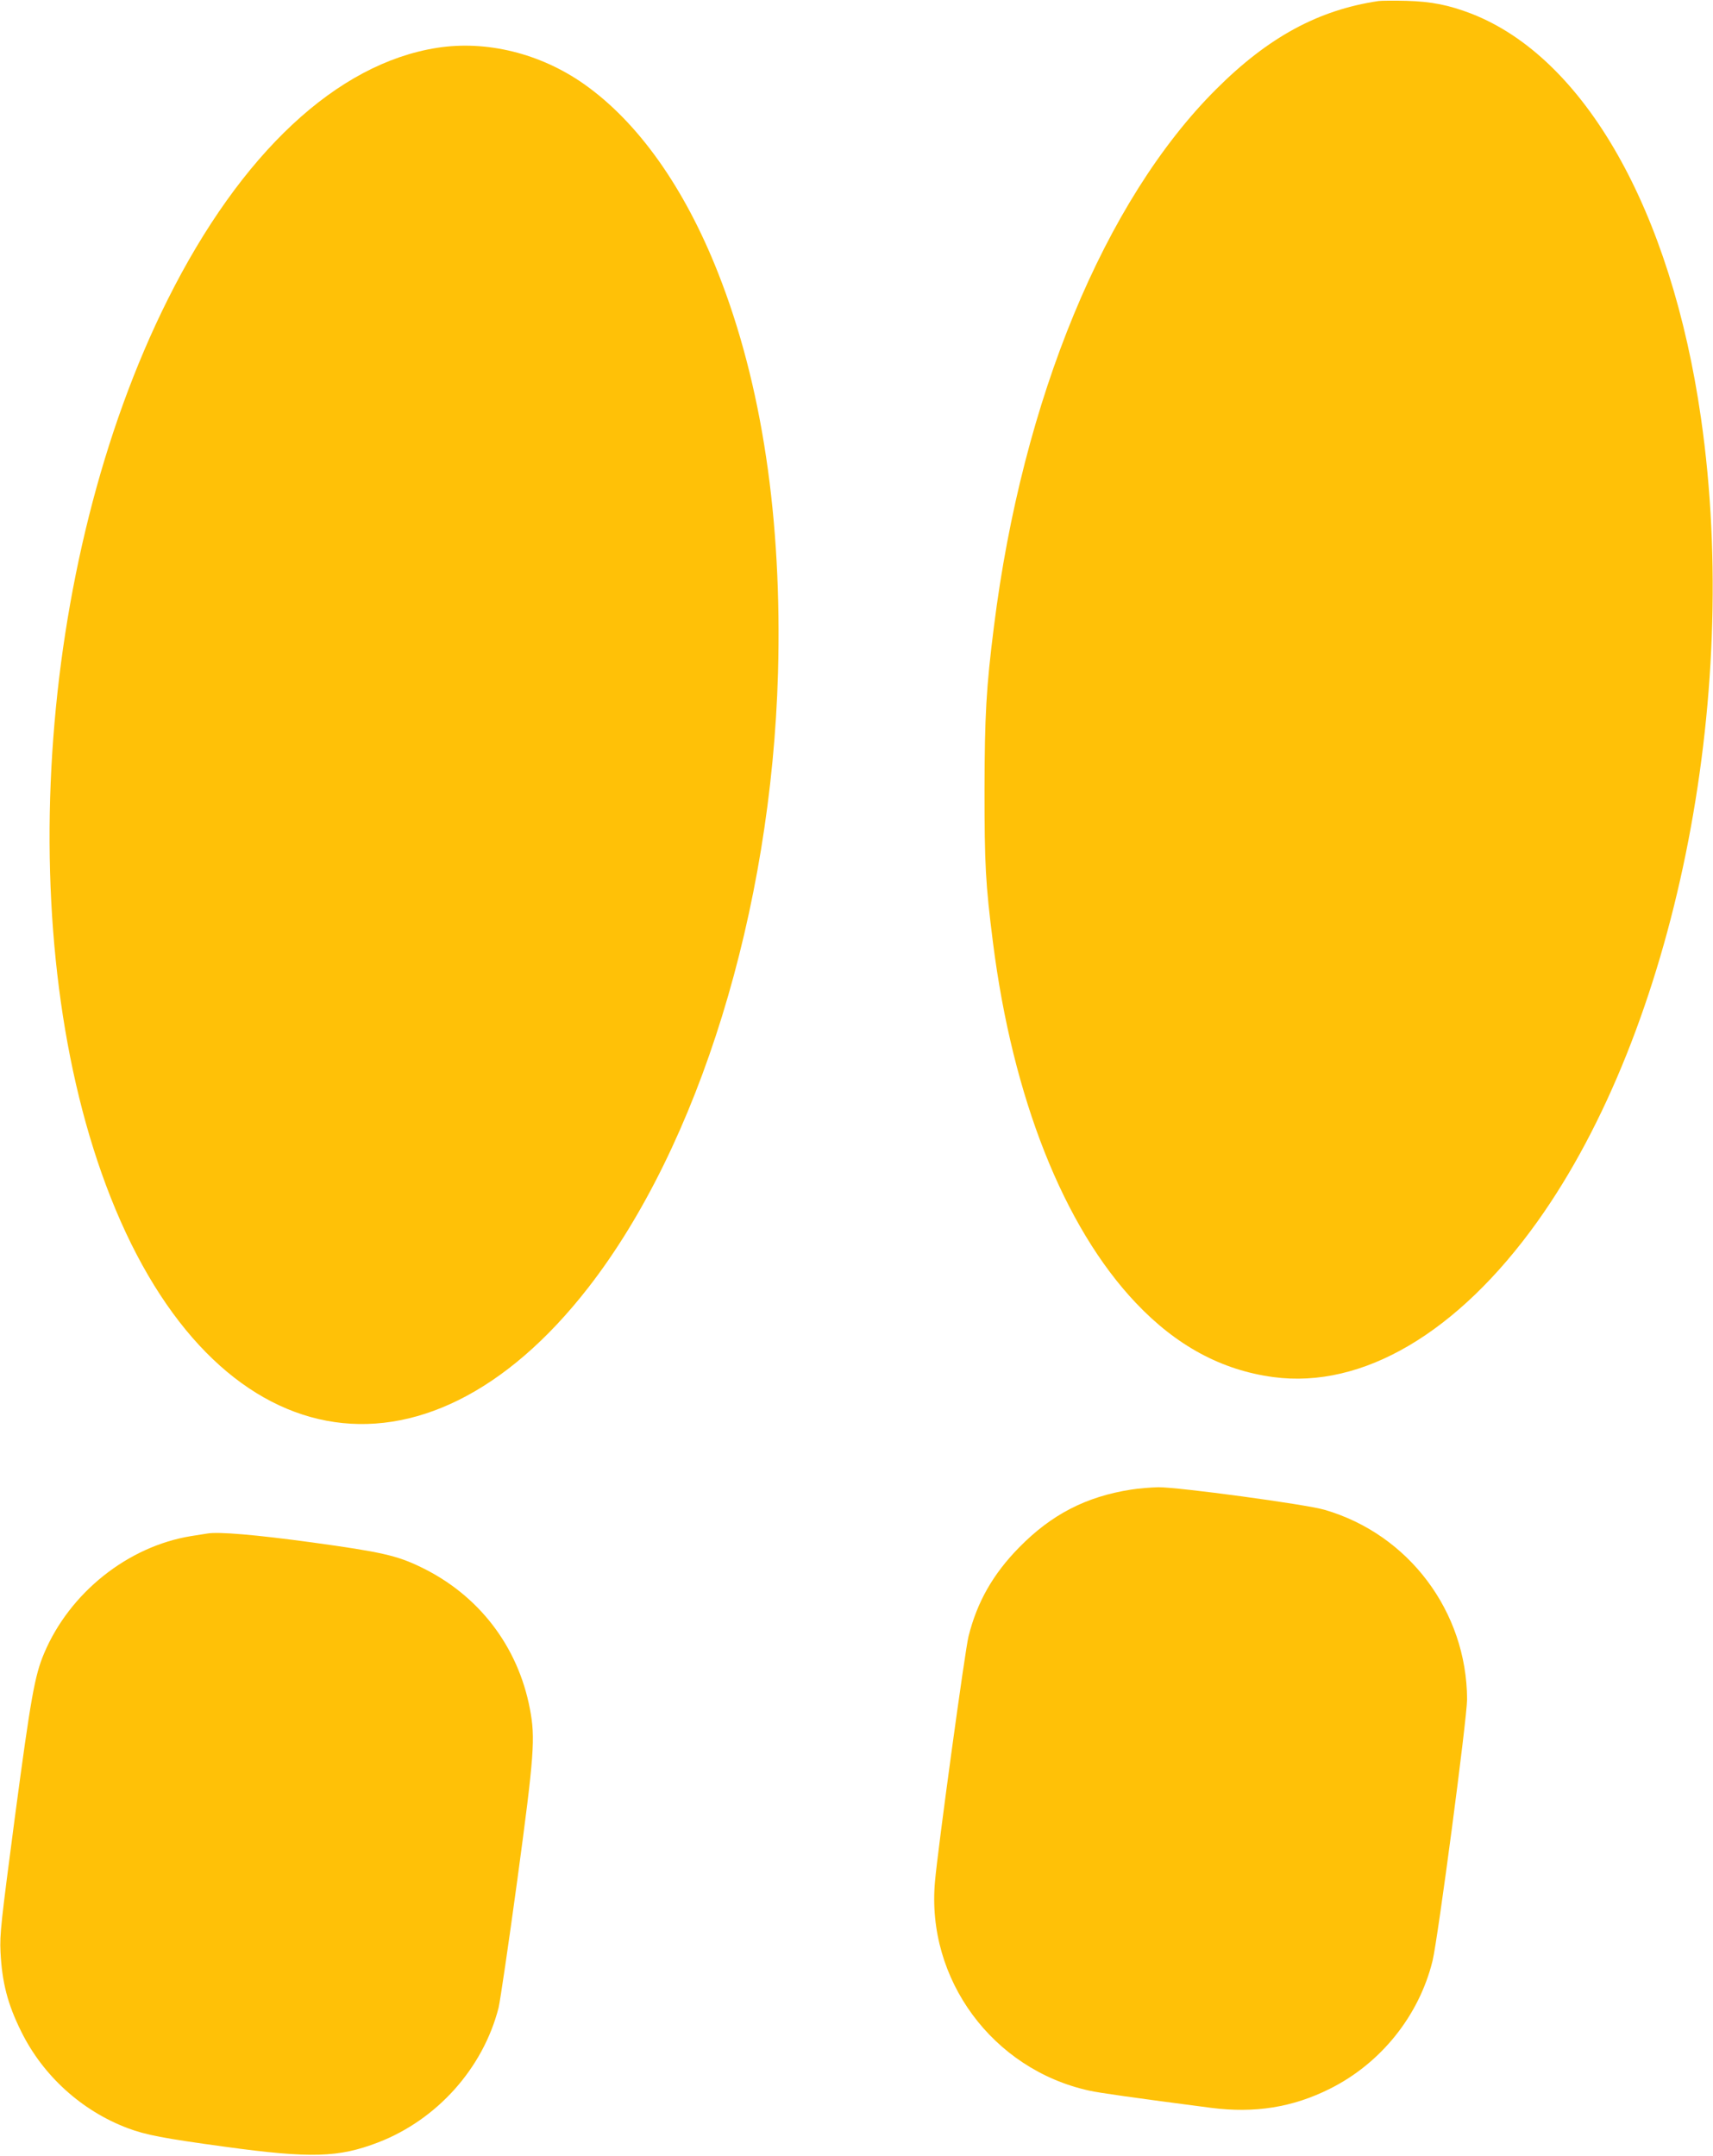
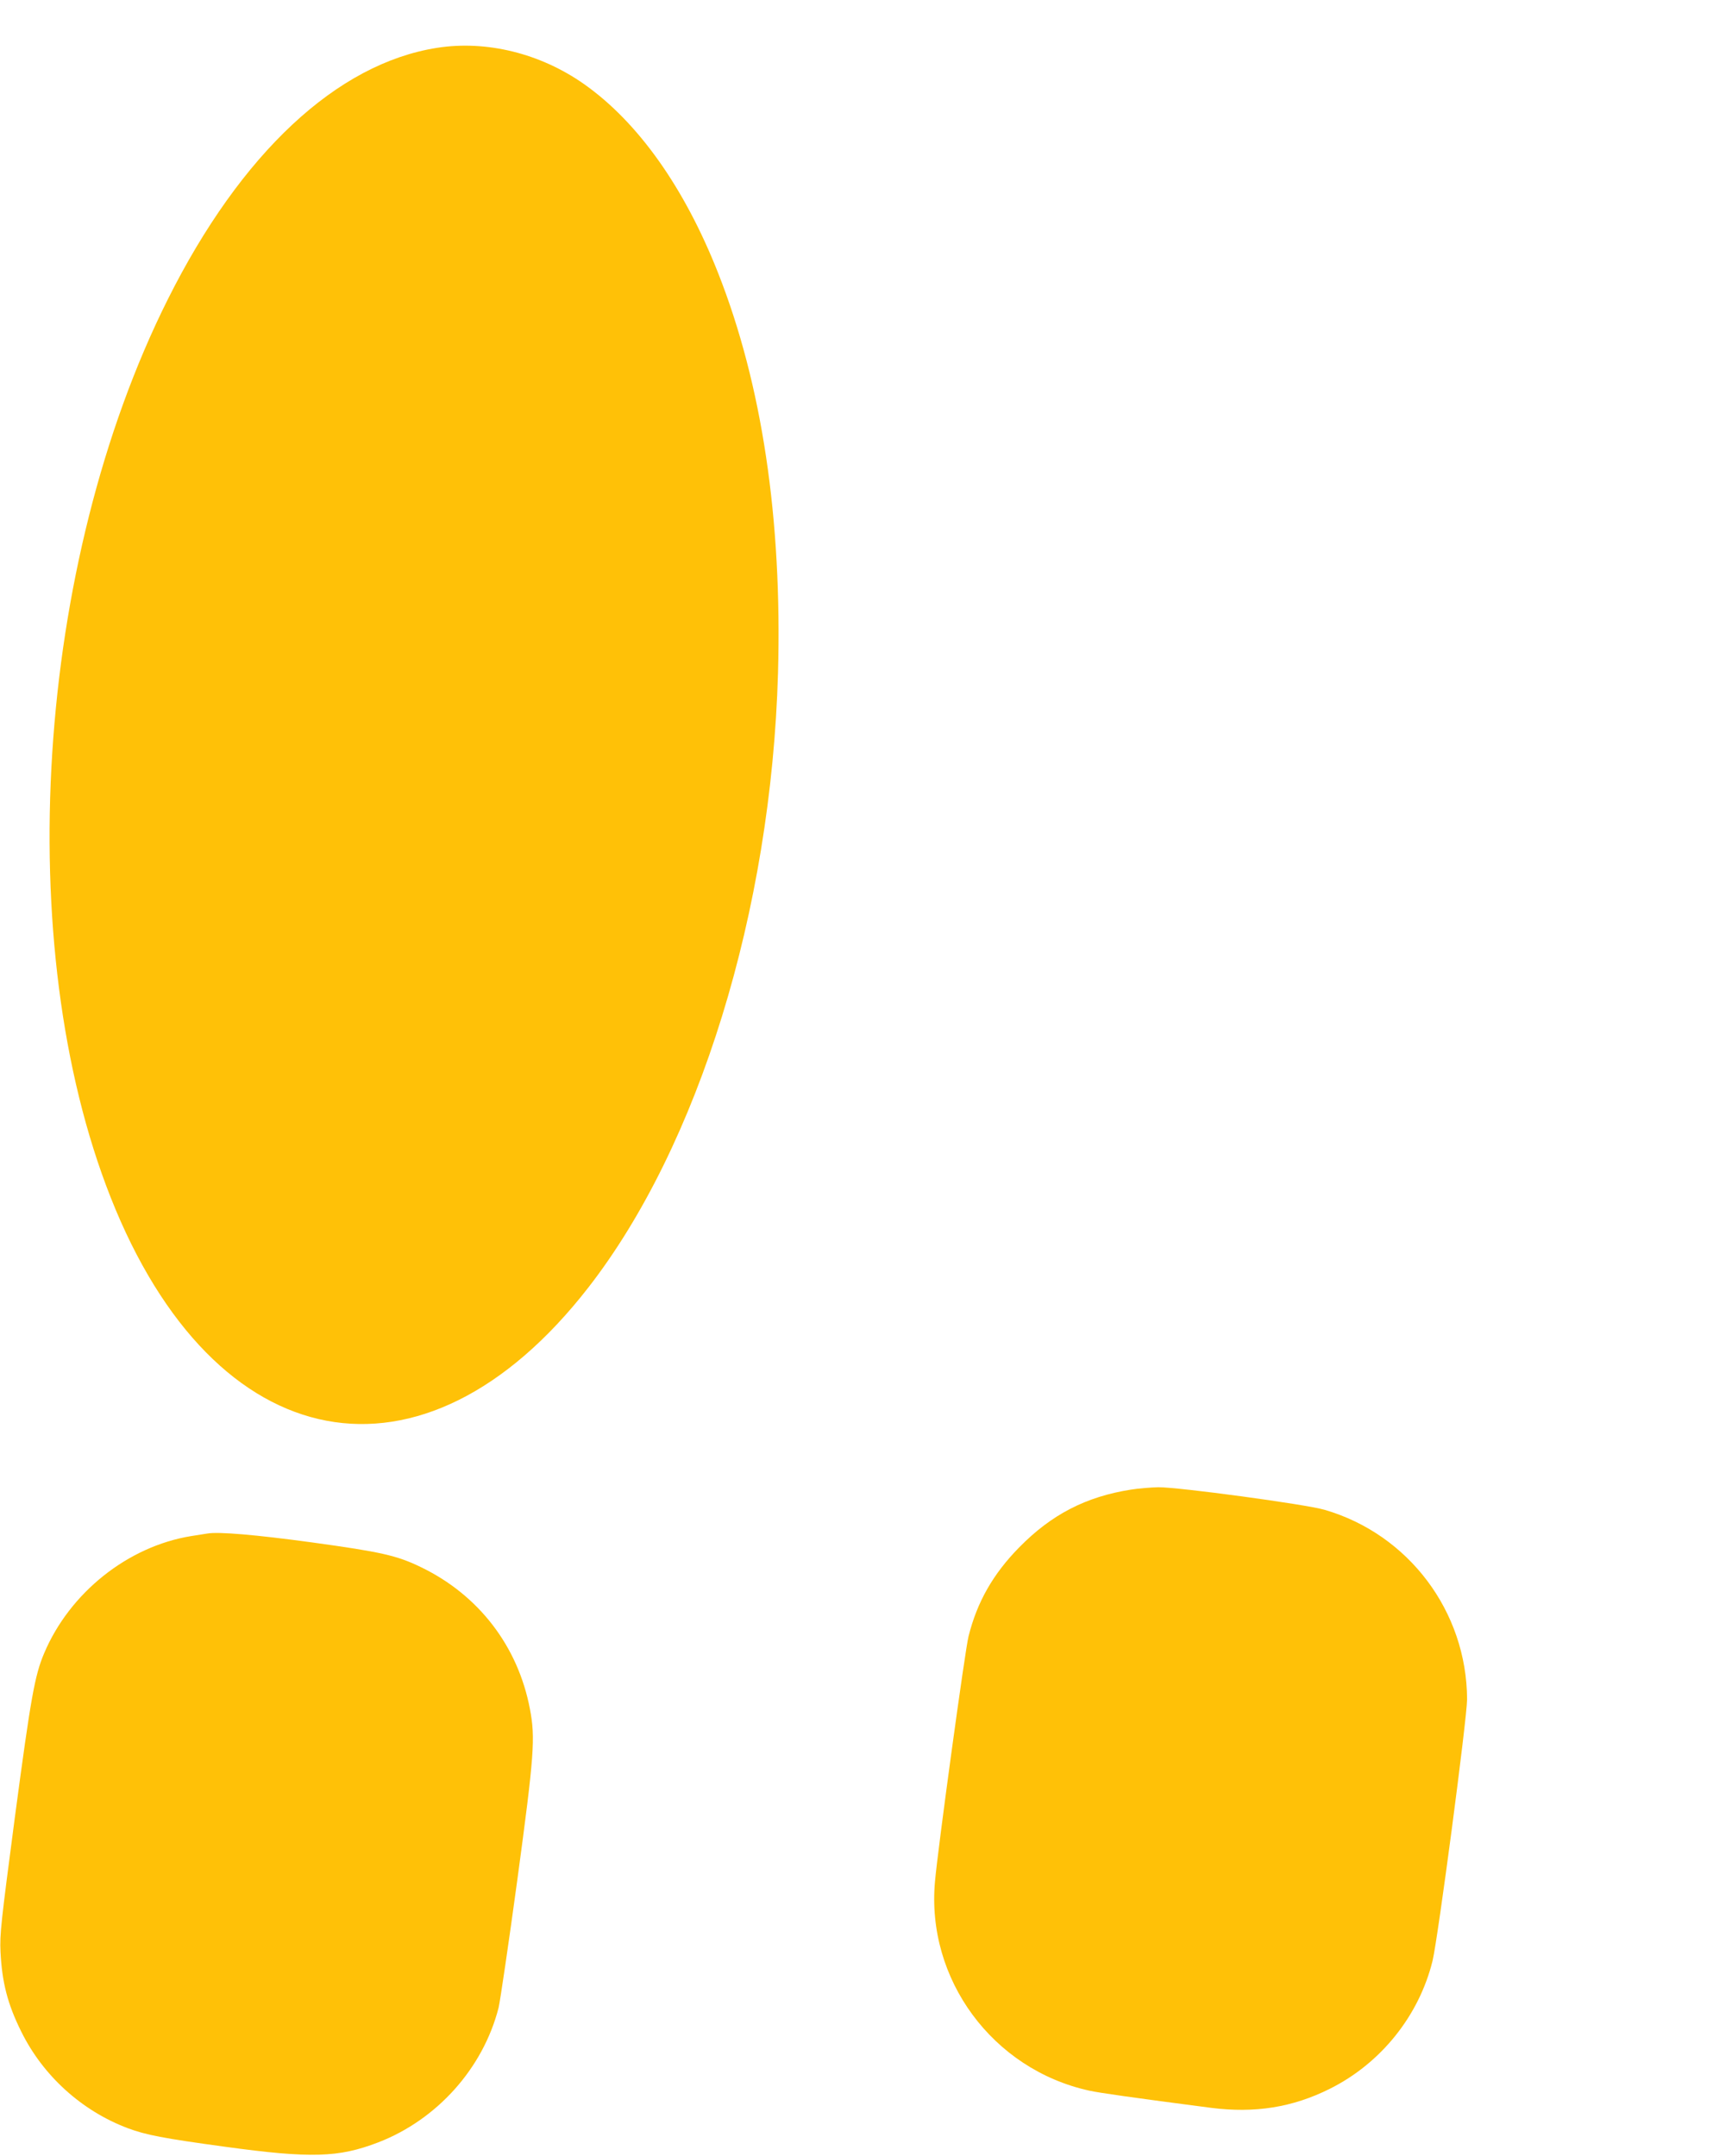
<svg xmlns="http://www.w3.org/2000/svg" version="1.0" width="1017pt" height="1280pt" viewBox="0 0 1017 1280" preserveAspectRatio="xMidYMid meet">
  <g transform="translate(0,1280) scale(0.1,-0.1)" fill="#ffc107" stroke="none">
-     <path d="M8185 12794 c-358 -53 -656 -215 -965 -524 -662 -660 -1150 -1841 -1319 -3190 -46 -363 -55 -529 -56 -970 0 -444 6 -557 50 -905 117 -924 420 -1689 848 -2141 241 -255 510 -400 817 -441 529 -71 1096 263 1568 924 813 1140 1211 3096 971 4768 -177 1237 -691 2142 -1364 2404 -133 51 -236 72 -385 76 -74 2 -148 1 -165 -1z" />
    <path d="M2595 12516 c-595 -93 -1165 -626 -1599 -1494 -786 -1571 -930 -3836 -339 -5332 617 -1562 1856 -1796 2836 -535 656 844 1086 2238 1126 3649 25 913 -95 1715 -356 2376 -200 507 -475 895 -796 1121 -259 182 -578 261 -872 215z" />
    <path d="M6715 3955 c-268 -42 -473 -148 -665 -344 -154 -157 -249 -323 -300 -528 -20 -77 -183 -1268 -199 -1455 -53 -580 342 -1116 916 -1242 58 -13 262 -42 723 -102 259 -33 483 2 705 113 303 151 530 434 610 760 32 131 205 1442 205 1553 -2 521 -347 980 -846 1125 -113 33 -868 135 -987 134 -45 -1 -118 -7 -162 -14z" />
    <path d="M1230 3694 c-14 -2 -56 -9 -95 -15 -376 -61 -721 -336 -873 -696 -56 -132 -79 -263 -173 -968 -83 -631 -91 -700 -86 -805 9 -181 42 -310 123 -473 129 -262 359 -471 633 -574 107 -40 210 -60 576 -110 512 -70 674 -65 911 26 349 135 622 440 714 799 10 43 60 383 111 757 101 746 108 846 75 1018 -71 373 -305 677 -648 842 -142 69 -237 90 -643 146 -337 46 -559 65 -625 53z" />
  </g>
</svg>